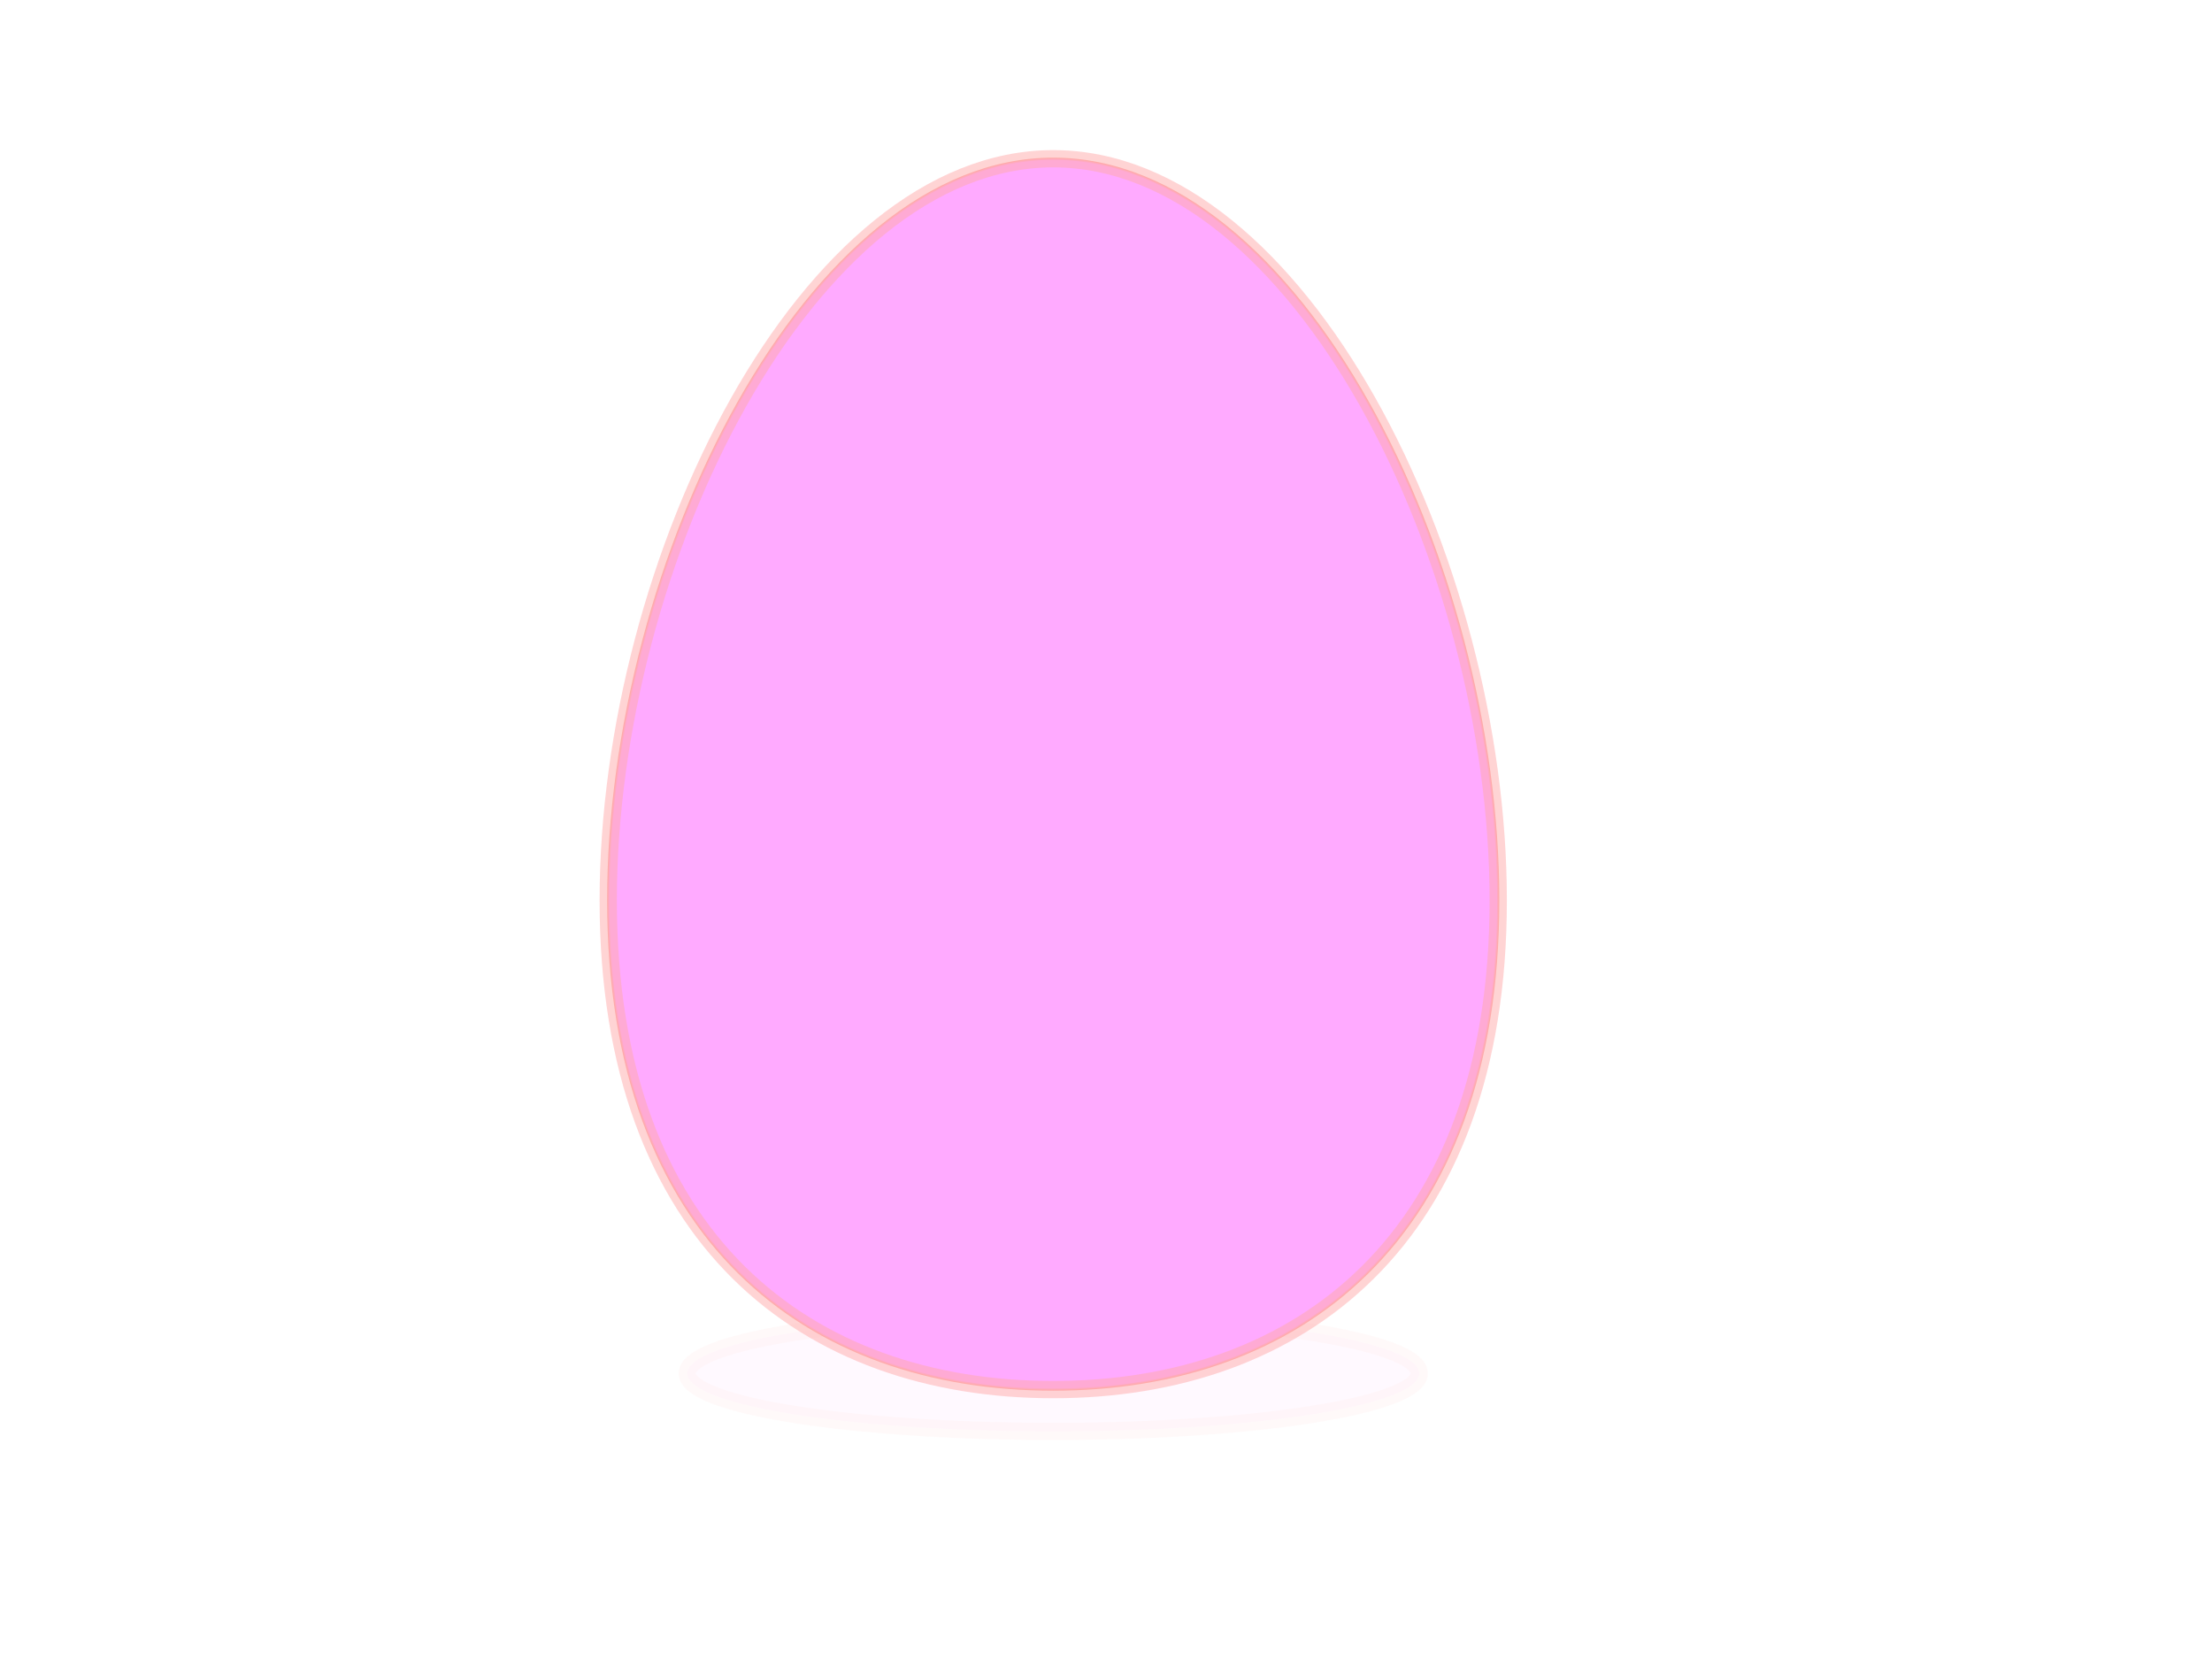
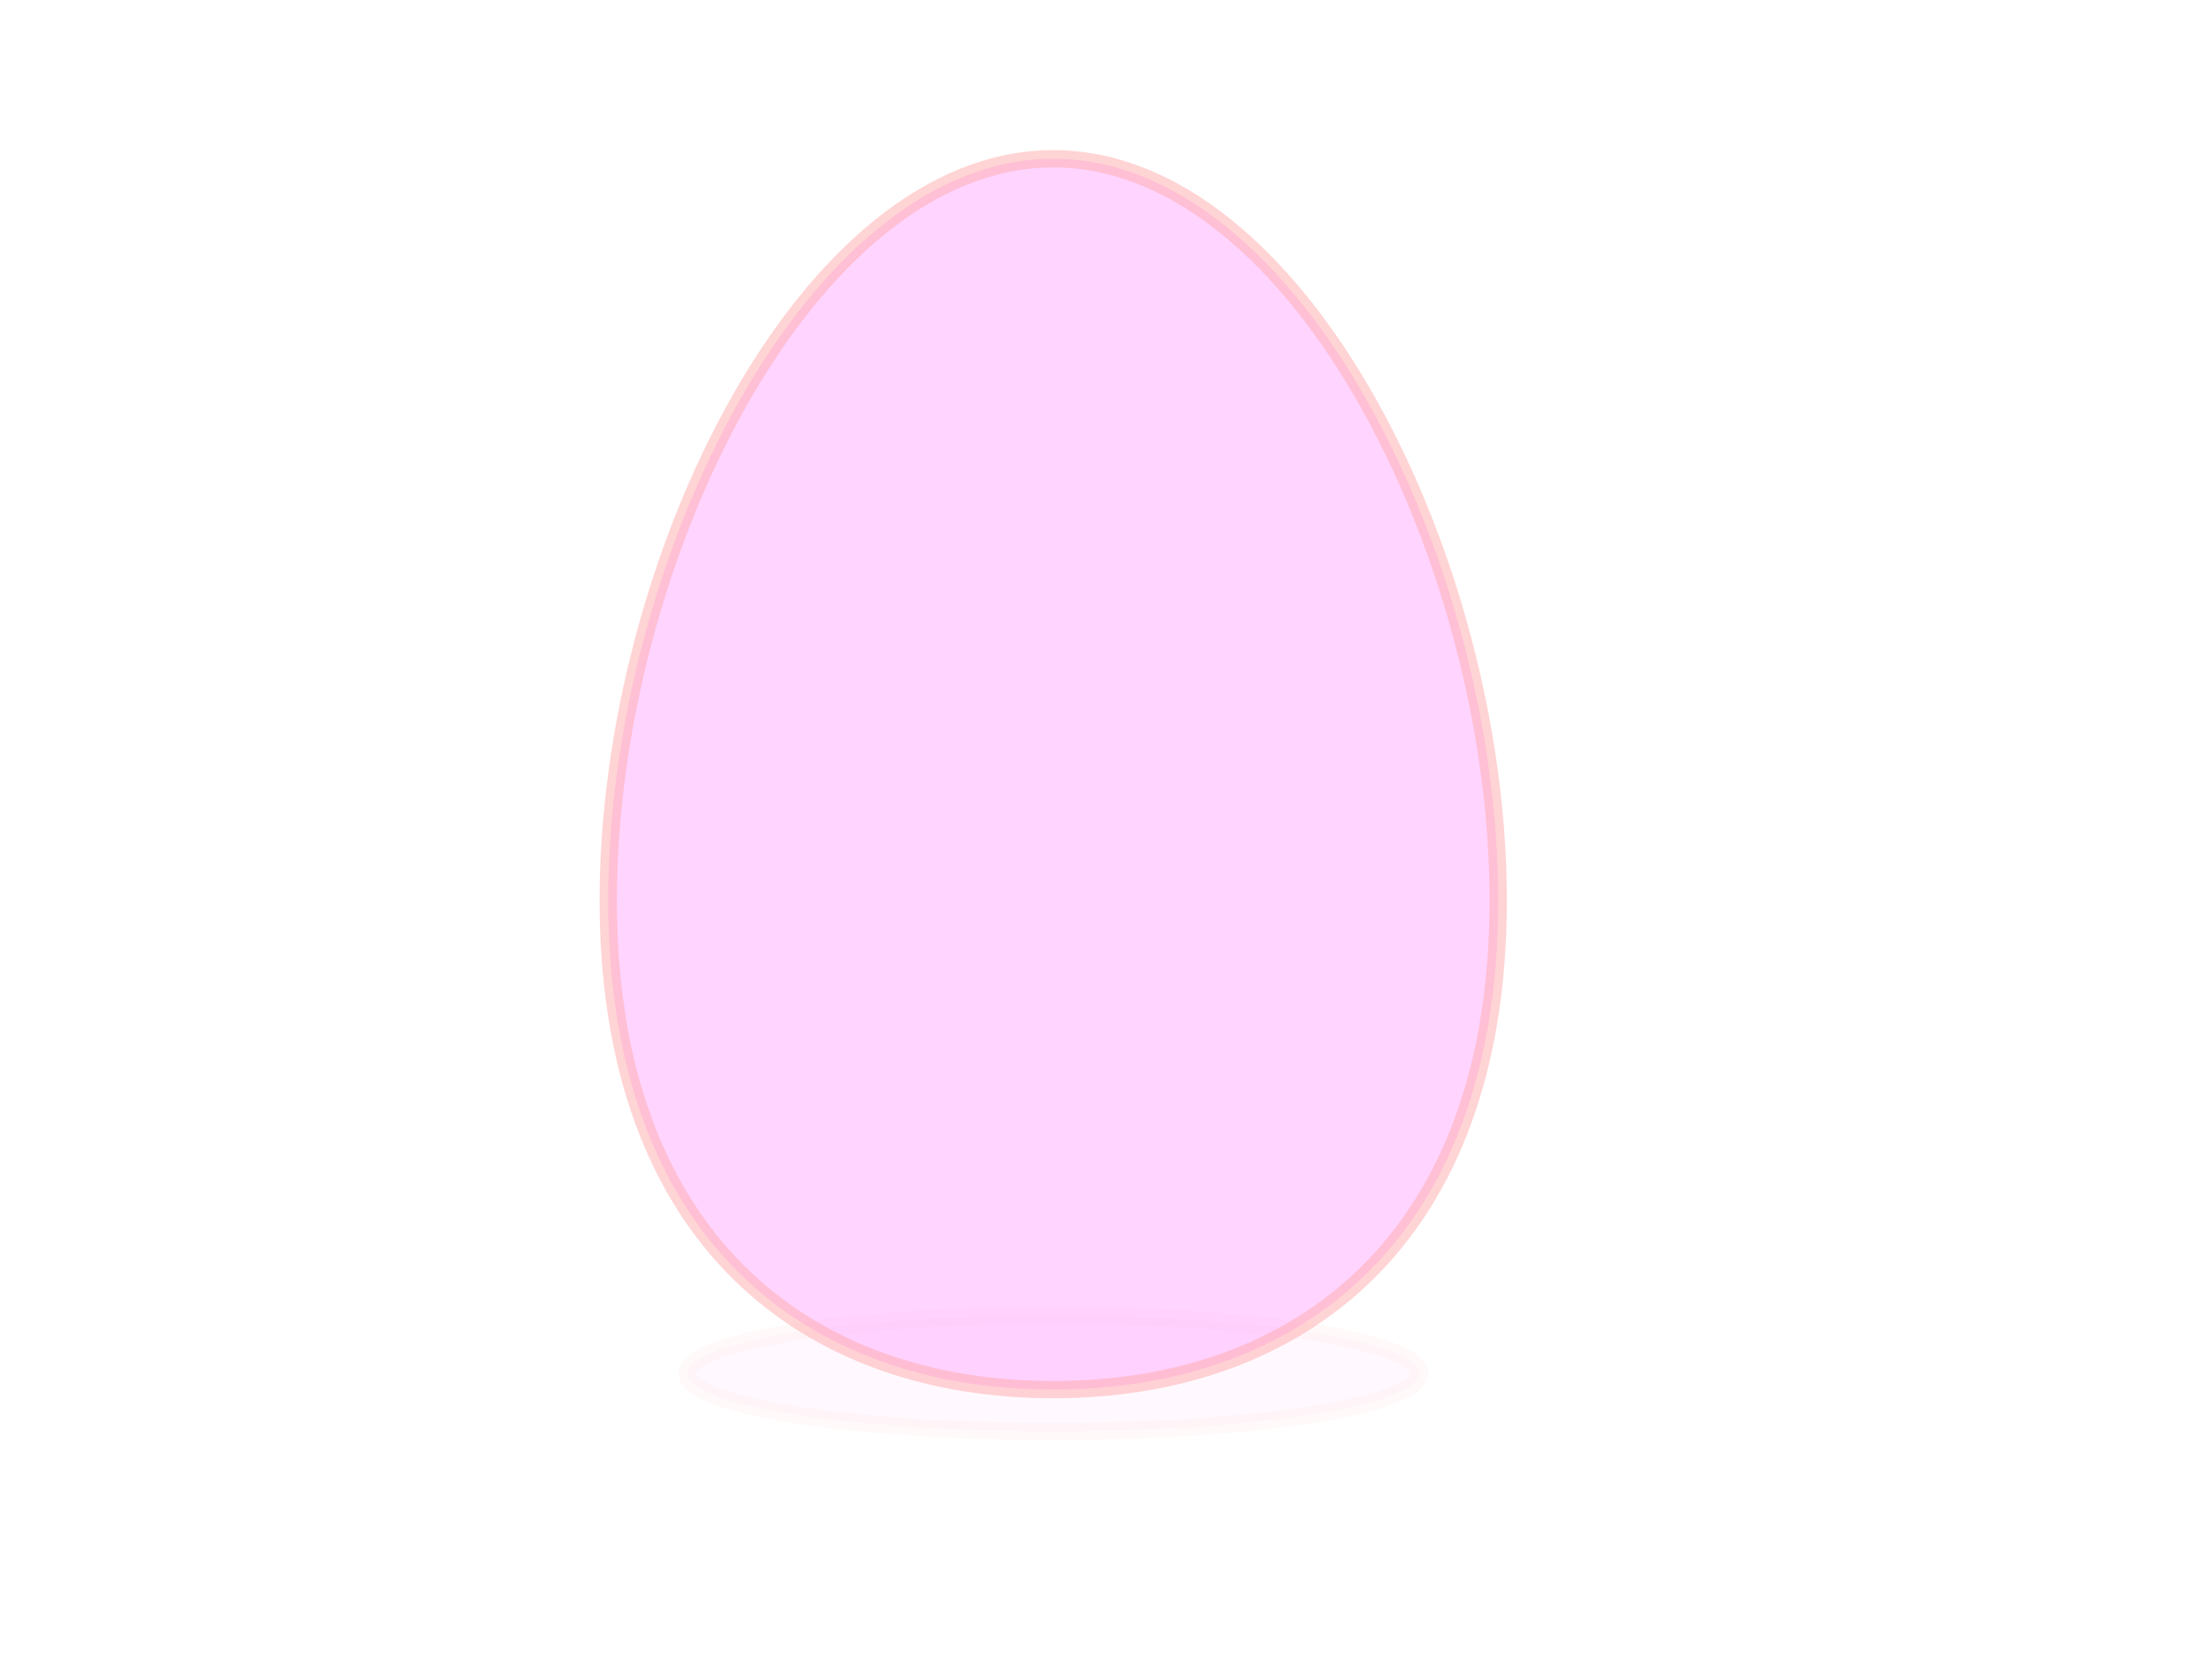
<svg xmlns="http://www.w3.org/2000/svg" width="640" height="480">
  <title>BLACK EGG</title>
  <defs>
    <filter id="filter3220" height="1.797" y="-0.399" width="1.126" x="-0.063">
      <feGaussianBlur id="feGaussianBlur3222" stdDeviation="8.724" />
    </filter>
  </defs>
  <g>
    <title>Layer 1</title>
    <g id="layer1">
      <g id="g3619">
        <path opacity="0.256" fill="#ffaaff" stroke="#ffaaaa" stroke-width="5" stroke-linecap="round" stroke-linejoin="round" stroke-miterlimit="4" stroke-dashoffset="0" filter="url(#filter3220)" id="path3319" d="m410.624,397.365a105.892,16.788 0 1 1-211.784,0a105.892,16.788 0 1 1211.784,0z" />
-         <path fill="#ffaaff" stroke="#ffaaaa" stroke-width="0.639" stroke-linecap="round" stroke-linejoin="round" stroke-miterlimit="4" stroke-dashoffset="0" d="m433.484,260.517c0,98.29 -57.681,141.536 -128.752,141.536c-71.071,0 -128.752,-43.246 -128.752,-141.536c0,-98.29 57.681,-214.586 128.752,-214.586c71.071,0 128.752,116.297 128.752,214.586z" id="path3323" />
        <path opacity="0.506" fill="#ffaaff" stroke="#ffaaaa" stroke-width="5" stroke-linecap="round" stroke-linejoin="round" stroke-miterlimit="4" stroke-dashoffset="0" id="path3325" d="m433.484,260.517c0,98.29 -57.681,141.536 -128.752,141.536c-71.071,0 -128.752,-43.246 -128.752,-141.536c0,-98.29 57.681,-214.586 128.752,-214.586c71.071,0 128.752,116.297 128.752,214.586z" />
      </g>
    </g>
  </g>
</svg>